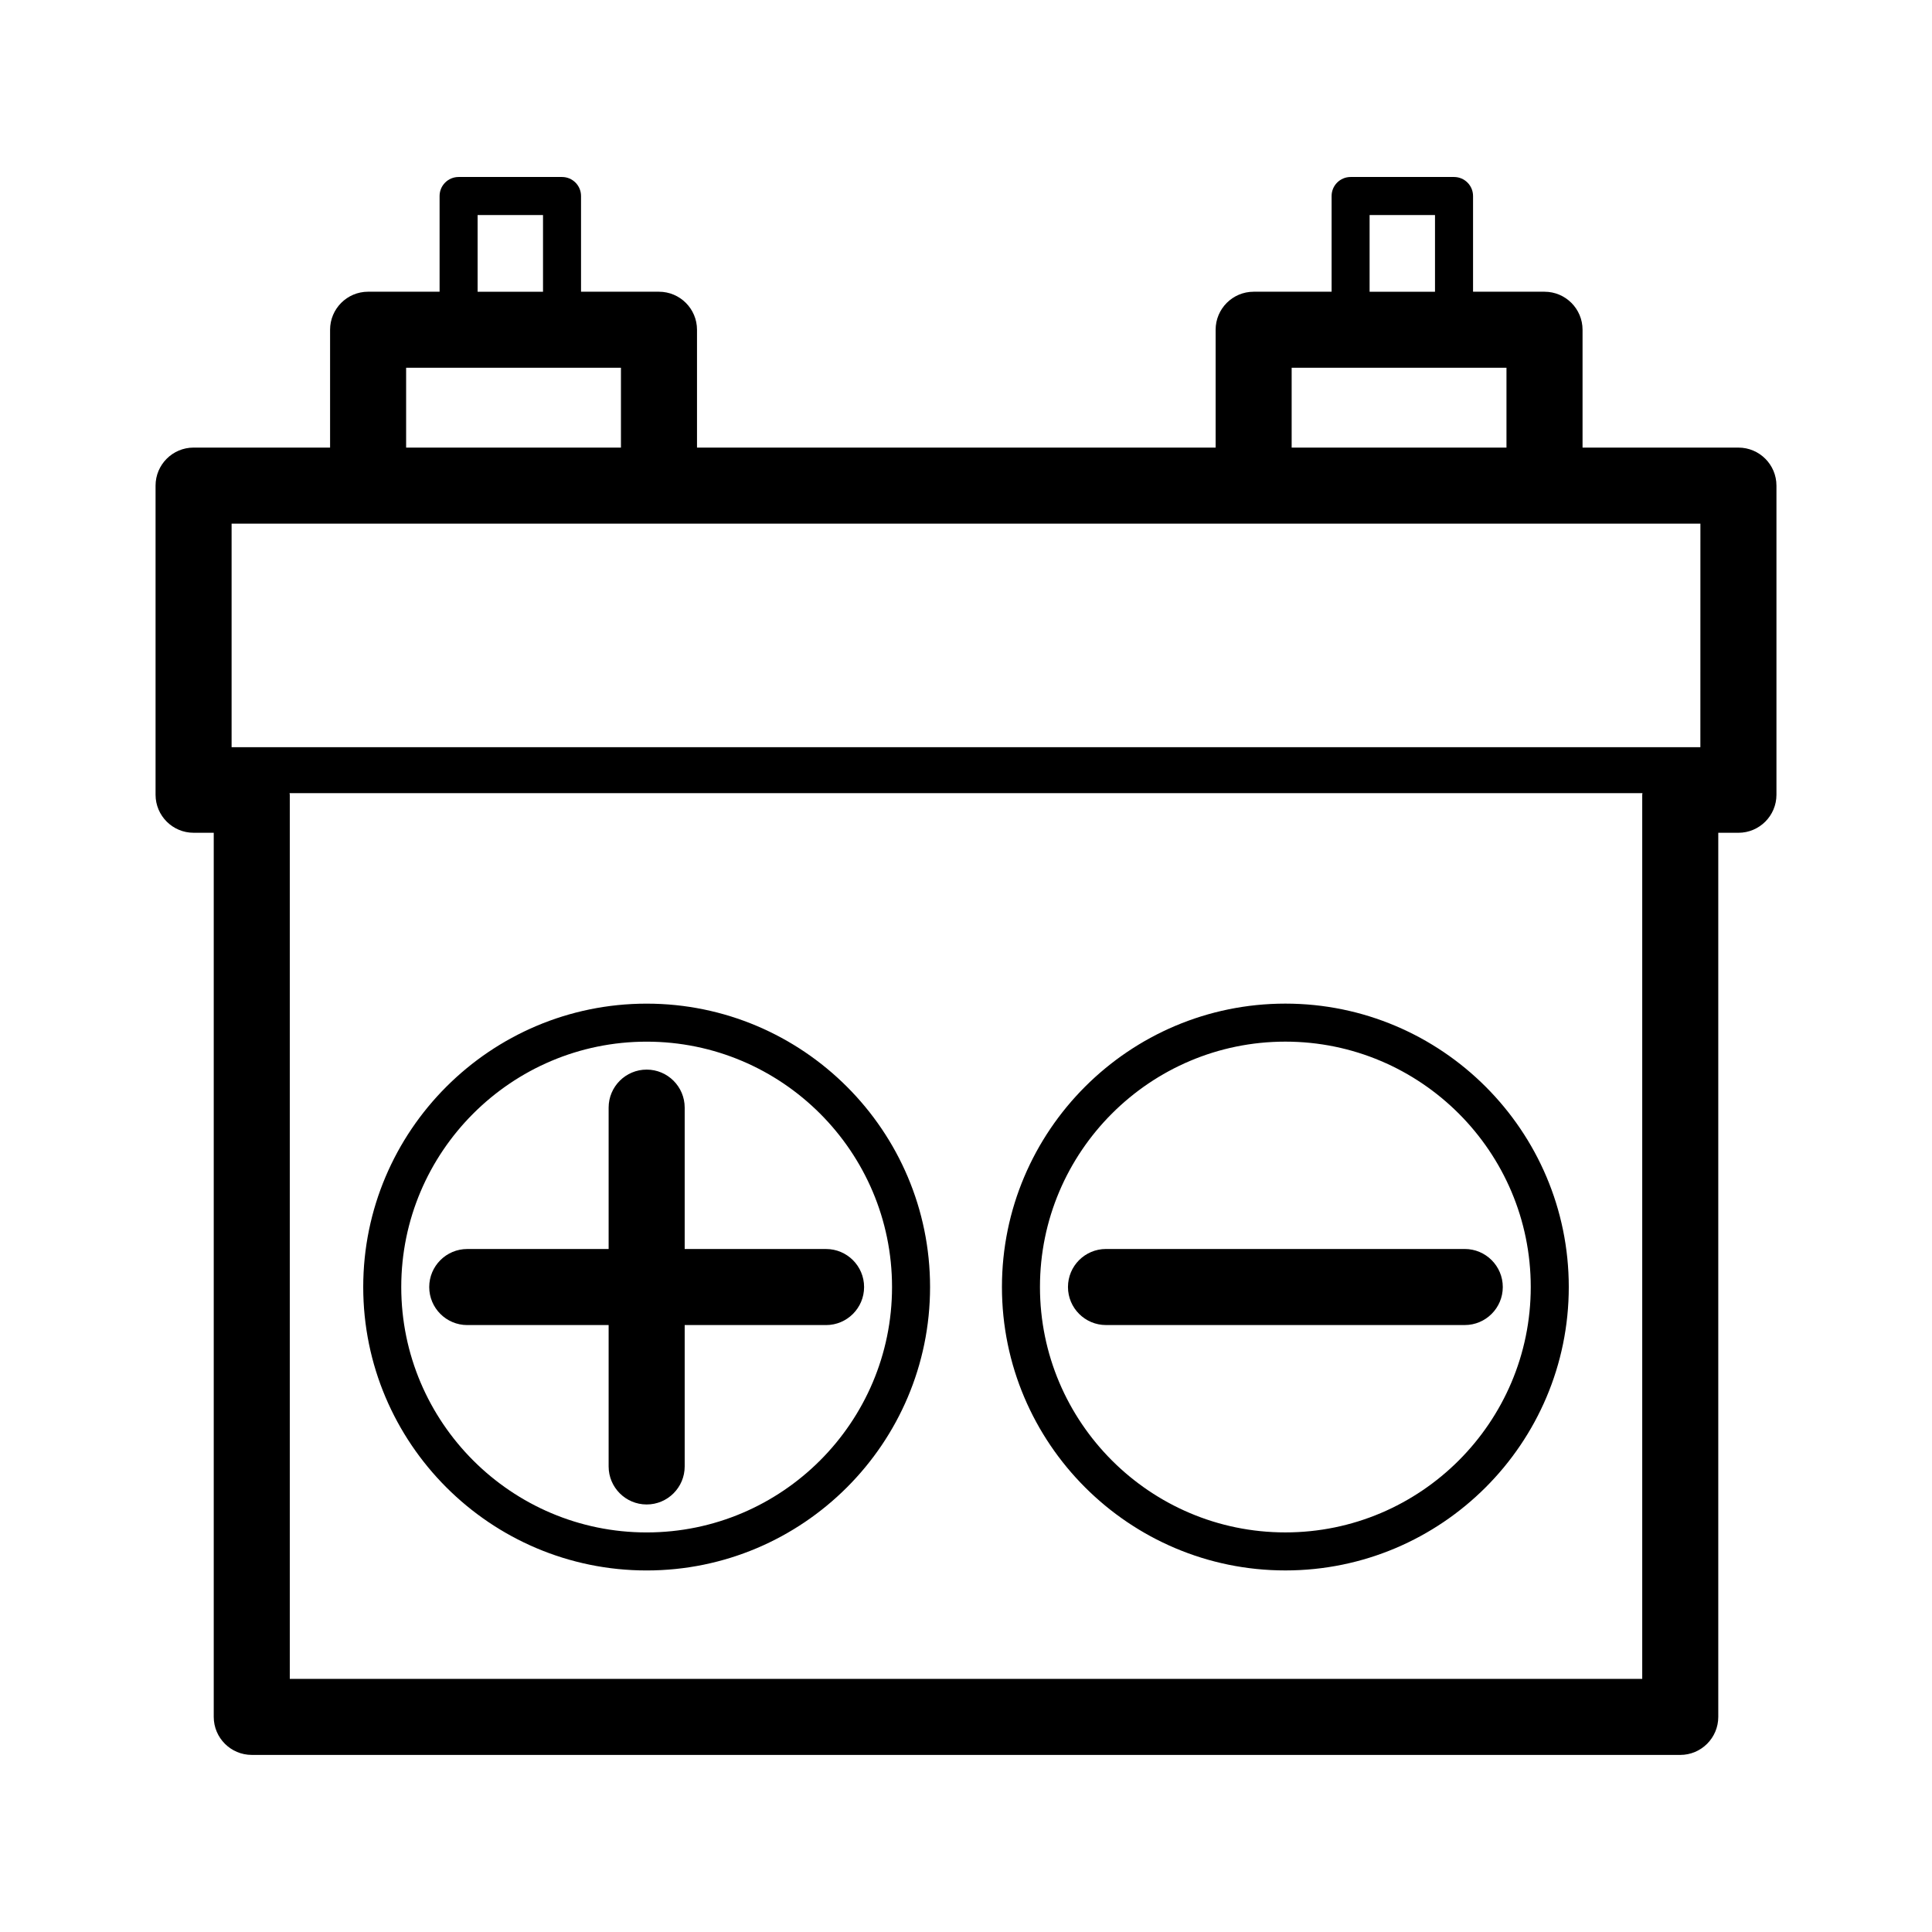
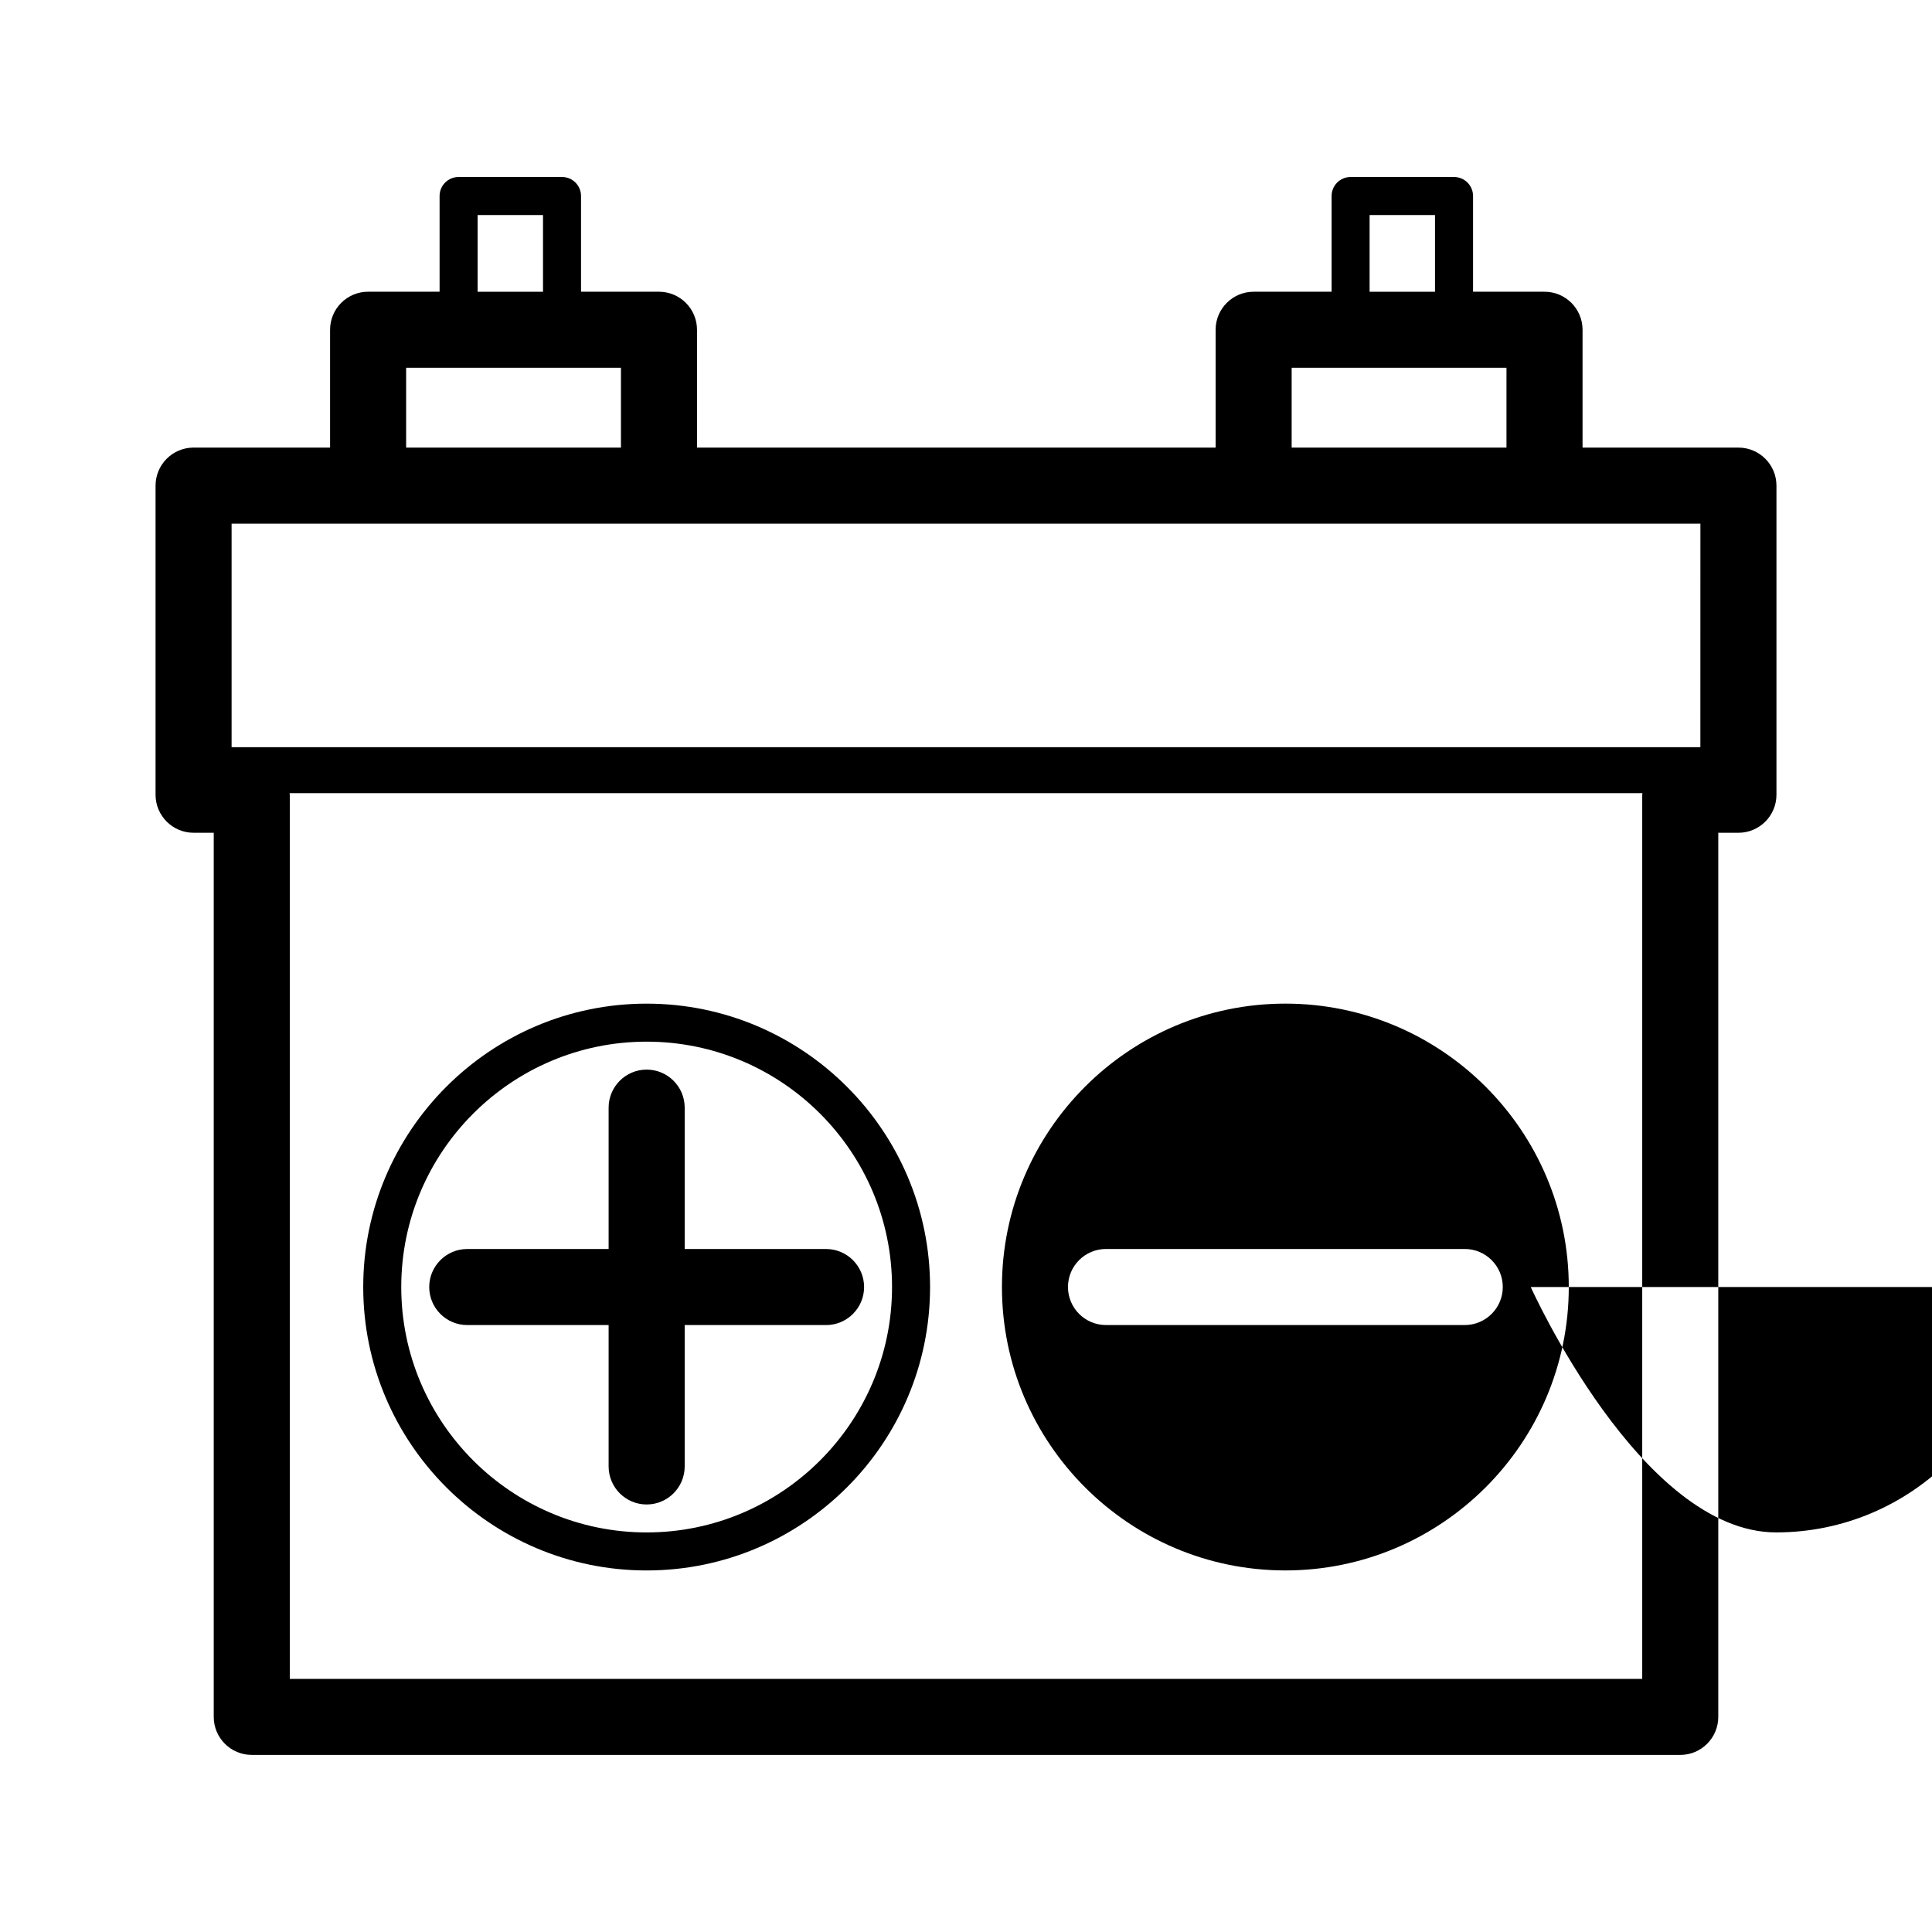
<svg xmlns="http://www.w3.org/2000/svg" fill="#000000" width="800px" height="800px" version="1.1" viewBox="144 144 512 512">
-   <path d="m325.45 475h37.465c5.562 0 10.078 4.516 10.078 10.078s-4.516 10.078-10.078 10.078h-37.465v37.465c0 5.562-4.516 10.078-10.078 10.078s-10.078-4.516-10.078-10.078v-37.465h-37.465c-5.562 0-10.078-4.516-10.078-10.078s4.516-10.078 10.078-10.078h37.465v-37.465c0-5.562 4.516-10.078 10.078-10.078s10.078 4.516 10.078 10.078zm65.027 10.078c0 41.418-33.695 75.109-75.109 75.109-41.414 0-75.109-33.695-75.109-75.109 0-41.414 33.695-75.102 75.109-75.102 41.414 0 75.109 33.688 75.109 75.102zm-10.078 0c0-35.855-29.176-65.027-65.031-65.027s-65.031 29.172-65.031 65.027 29.176 65.031 65.031 65.031 65.031-29.176 65.031-65.031zm234.38-212.38v81.918c0 5.562-4.516 10.078-10.078 10.078h-5.34v234.3c0 5.562-4.516 10.078-10.078 10.078l-378.56-0.004c-5.562 0-10.078-4.516-10.078-10.078v-234.3h-5.34c-5.562 0-10.078-4.516-10.078-10.078v-81.918c0-5.562 4.516-10.078 10.078-10.078h36.172v-31.23c0-5.562 4.516-10.078 10.078-10.078h18.941v-25.363c0-2.785 2.258-5.039 5.039-5.039h27.406c2.781 0 5.039 2.254 5.039 5.039v25.367h20.656c5.562 0 10.078 4.516 10.078 10.078v31.23h137.44v-31.23c0-5.562 4.516-10.078 10.078-10.078h20.656v-25.367c0-2.785 2.258-5.039 5.039-5.039h27.406c2.781 0 5.039 2.254 5.039 5.039v25.367h18.941c5.562 0 10.078 4.516 10.078 10.078v31.23h41.312c5.559-0.004 10.074 4.512 10.074 10.074zm-107.82-51.383h17.332v-20.332h-17.332zm-20.656 41.305h56.93v-21.156h-56.93zm-215.73-41.305h17.332v-20.332h-17.332zm-18.945 41.305h56.93v-21.156h-56.93zm327.58 91.996c0-0.145 0.051-0.281 0.059-0.422h-358.53c0.012 0.145 0.059 0.277 0.059 0.422v234.3h358.41zm15.418-71.844h-389.25v59.238h389.24zm-34.883 202.3c0 41.418-33.695 75.109-75.109 75.109-41.414 0-75.109-33.695-75.109-75.109 0-41.414 33.695-75.102 75.109-75.102 41.414 0 75.109 33.688 75.109 75.102zm-10.078 0c0-35.855-29.176-65.027-65.031-65.027-35.855 0-65.031 29.172-65.031 65.027s29.176 65.031 65.031 65.031c35.855 0 65.031-29.176 65.031-65.031zm-122.64 0c0 5.562 4.516 10.078 10.078 10.078h95.074c5.562 0 10.078-4.516 10.078-10.078s-4.516-10.078-10.078-10.078h-95.078c-5.566 0-10.074 4.512-10.074 10.078z" />
+   <path d="m325.45 475h37.465c5.562 0 10.078 4.516 10.078 10.078s-4.516 10.078-10.078 10.078h-37.465v37.465c0 5.562-4.516 10.078-10.078 10.078s-10.078-4.516-10.078-10.078v-37.465h-37.465c-5.562 0-10.078-4.516-10.078-10.078s4.516-10.078 10.078-10.078h37.465v-37.465c0-5.562 4.516-10.078 10.078-10.078s10.078 4.516 10.078 10.078zm65.027 10.078c0 41.418-33.695 75.109-75.109 75.109-41.414 0-75.109-33.695-75.109-75.109 0-41.414 33.695-75.102 75.109-75.102 41.414 0 75.109 33.688 75.109 75.102zm-10.078 0c0-35.855-29.176-65.027-65.031-65.027s-65.031 29.172-65.031 65.027 29.176 65.031 65.031 65.031 65.031-29.176 65.031-65.031zm234.38-212.38v81.918c0 5.562-4.516 10.078-10.078 10.078h-5.34v234.3c0 5.562-4.516 10.078-10.078 10.078l-378.56-0.004c-5.562 0-10.078-4.516-10.078-10.078v-234.3h-5.34c-5.562 0-10.078-4.516-10.078-10.078v-81.918c0-5.562 4.516-10.078 10.078-10.078h36.172v-31.23c0-5.562 4.516-10.078 10.078-10.078h18.941v-25.363c0-2.785 2.258-5.039 5.039-5.039h27.406c2.781 0 5.039 2.254 5.039 5.039v25.367h20.656c5.562 0 10.078 4.516 10.078 10.078v31.23h137.44v-31.23c0-5.562 4.516-10.078 10.078-10.078h20.656v-25.367c0-2.785 2.258-5.039 5.039-5.039h27.406c2.781 0 5.039 2.254 5.039 5.039v25.367h18.941c5.562 0 10.078 4.516 10.078 10.078v31.23h41.312c5.559-0.004 10.074 4.512 10.074 10.074zm-107.82-51.383h17.332v-20.332h-17.332zm-20.656 41.305h56.93v-21.156h-56.93zm-215.73-41.305h17.332v-20.332h-17.332zm-18.945 41.305h56.93v-21.156h-56.93zm327.58 91.996c0-0.145 0.051-0.281 0.059-0.422h-358.53c0.012 0.145 0.059 0.277 0.059 0.422v234.3h358.41zm15.418-71.844h-389.25v59.238h389.24zm-34.883 202.3c0 41.418-33.695 75.109-75.109 75.109-41.414 0-75.109-33.695-75.109-75.109 0-41.414 33.695-75.102 75.109-75.102 41.414 0 75.109 33.688 75.109 75.102zm-10.078 0s29.176 65.031 65.031 65.031c35.855 0 65.031-29.176 65.031-65.031zm-122.64 0c0 5.562 4.516 10.078 10.078 10.078h95.074c5.562 0 10.078-4.516 10.078-10.078s-4.516-10.078-10.078-10.078h-95.078c-5.566 0-10.074 4.512-10.074 10.078z" />
</svg>